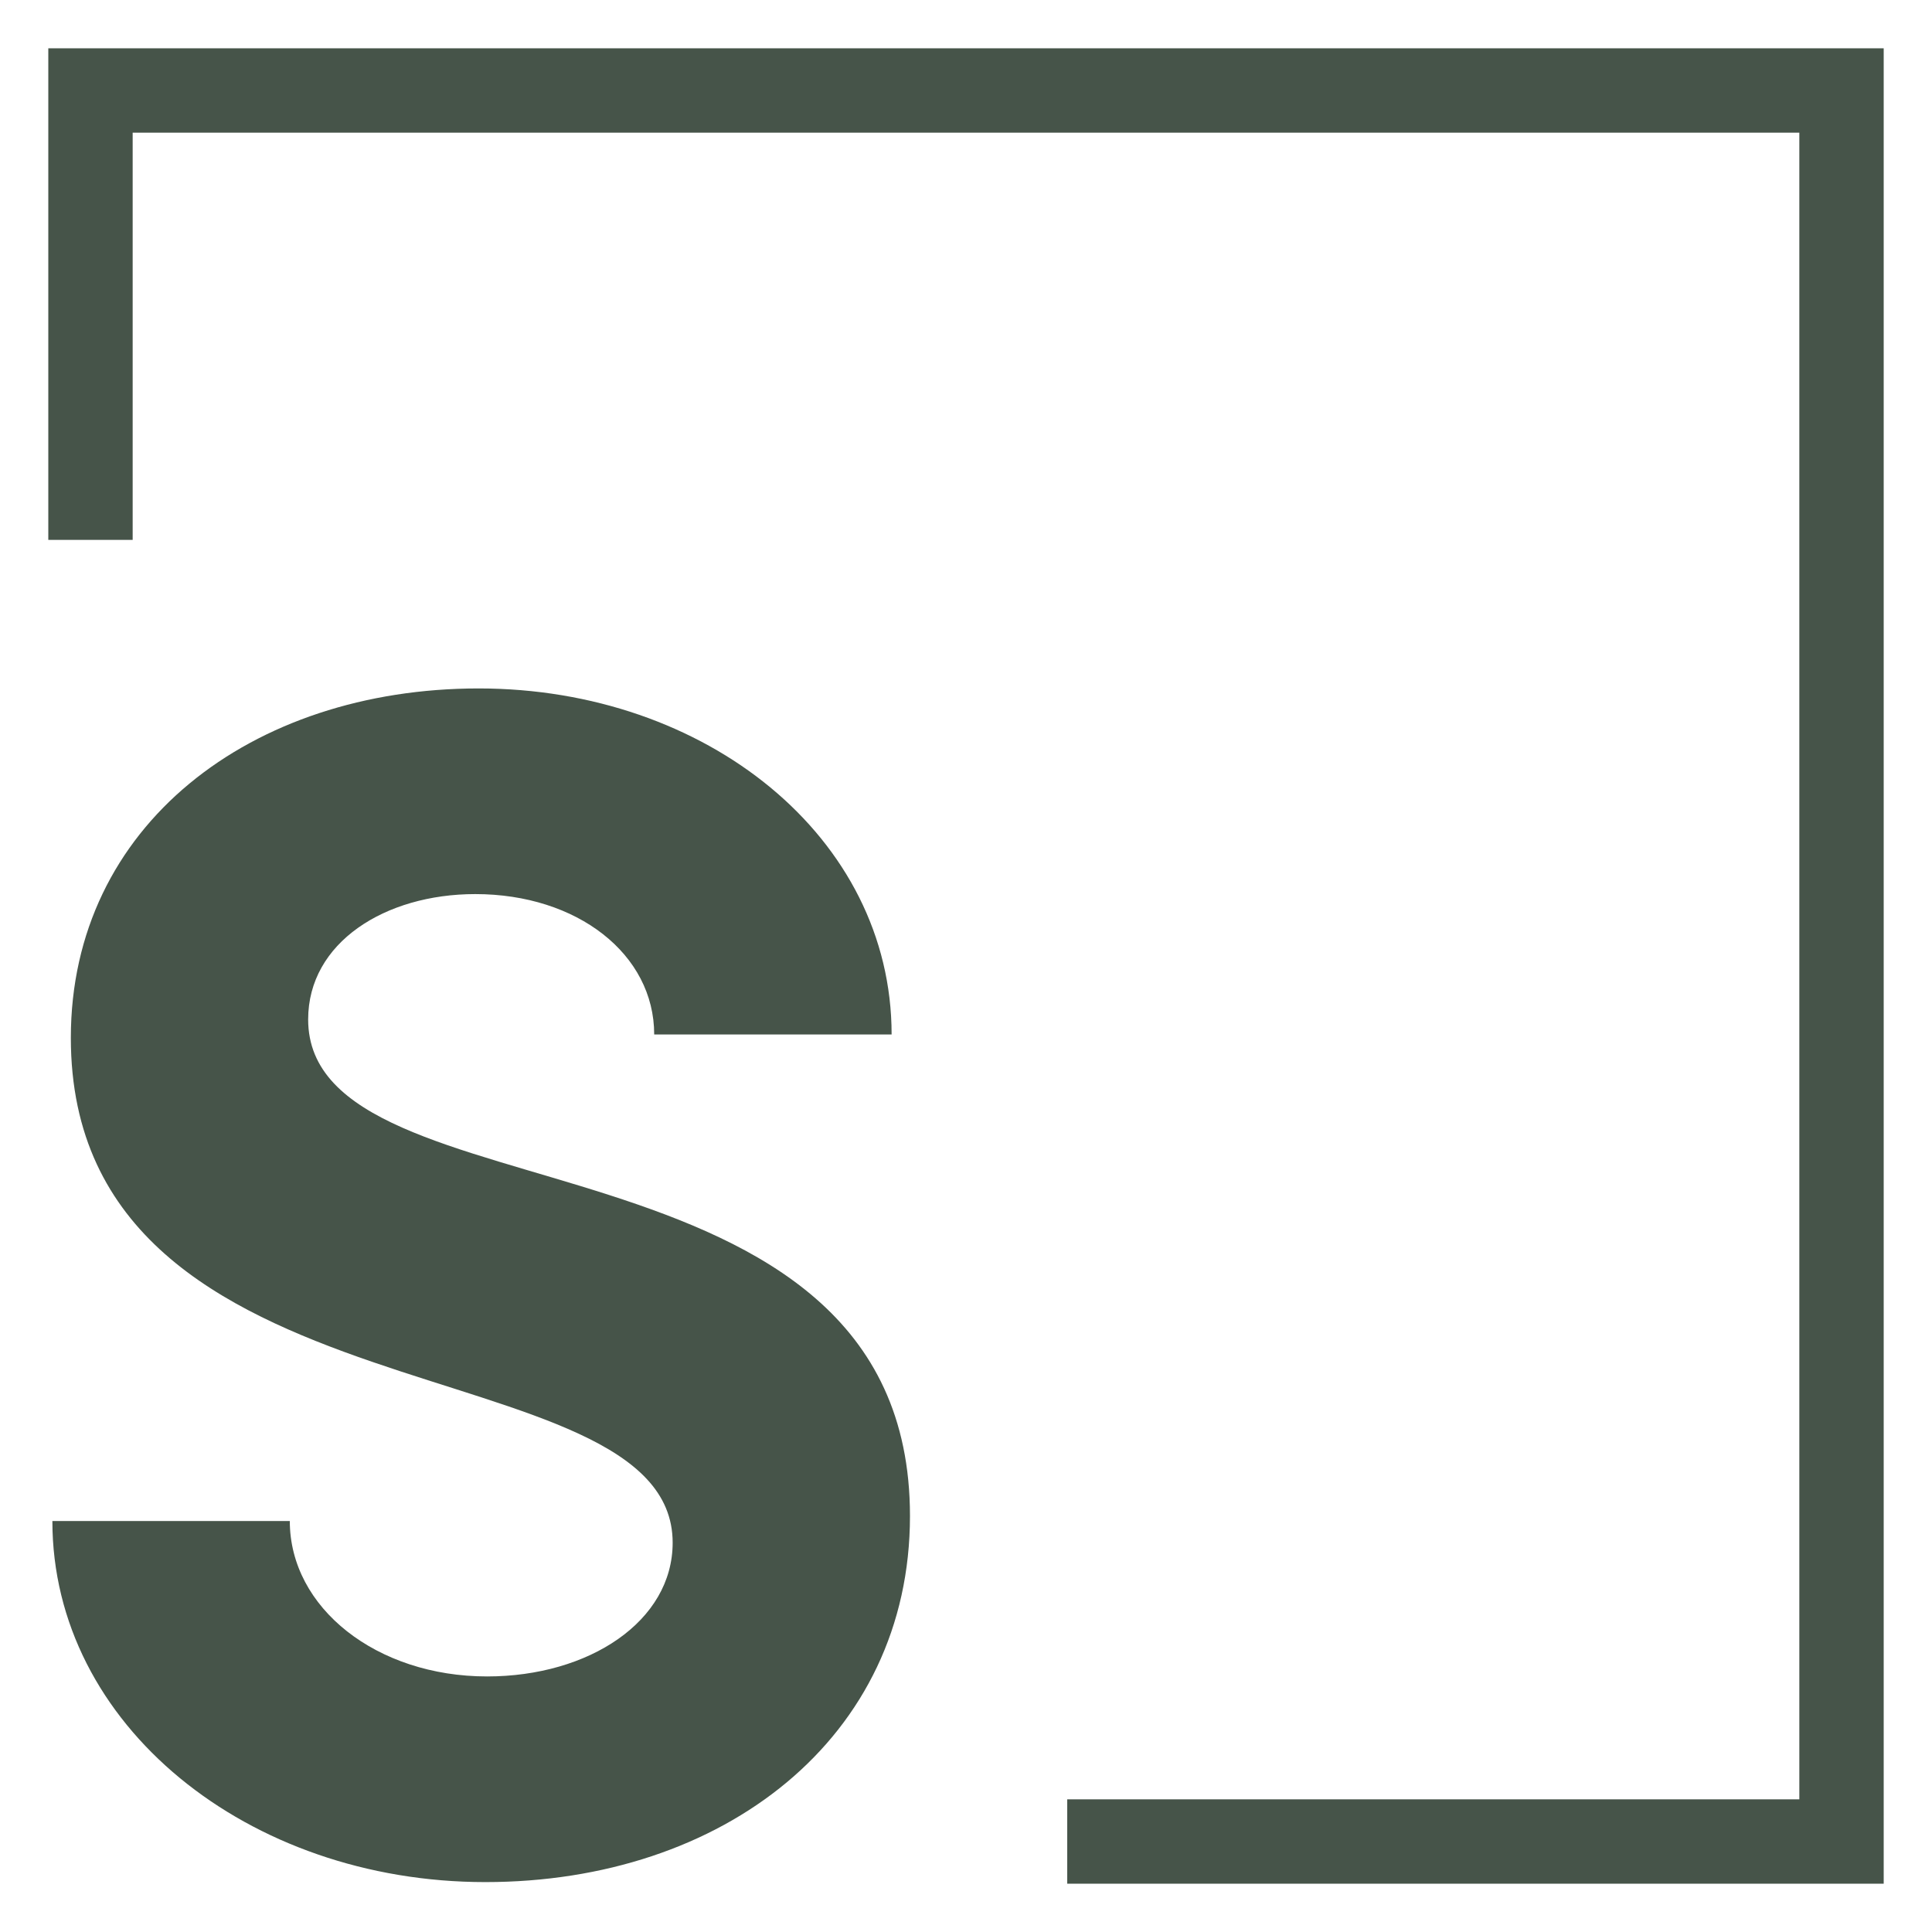
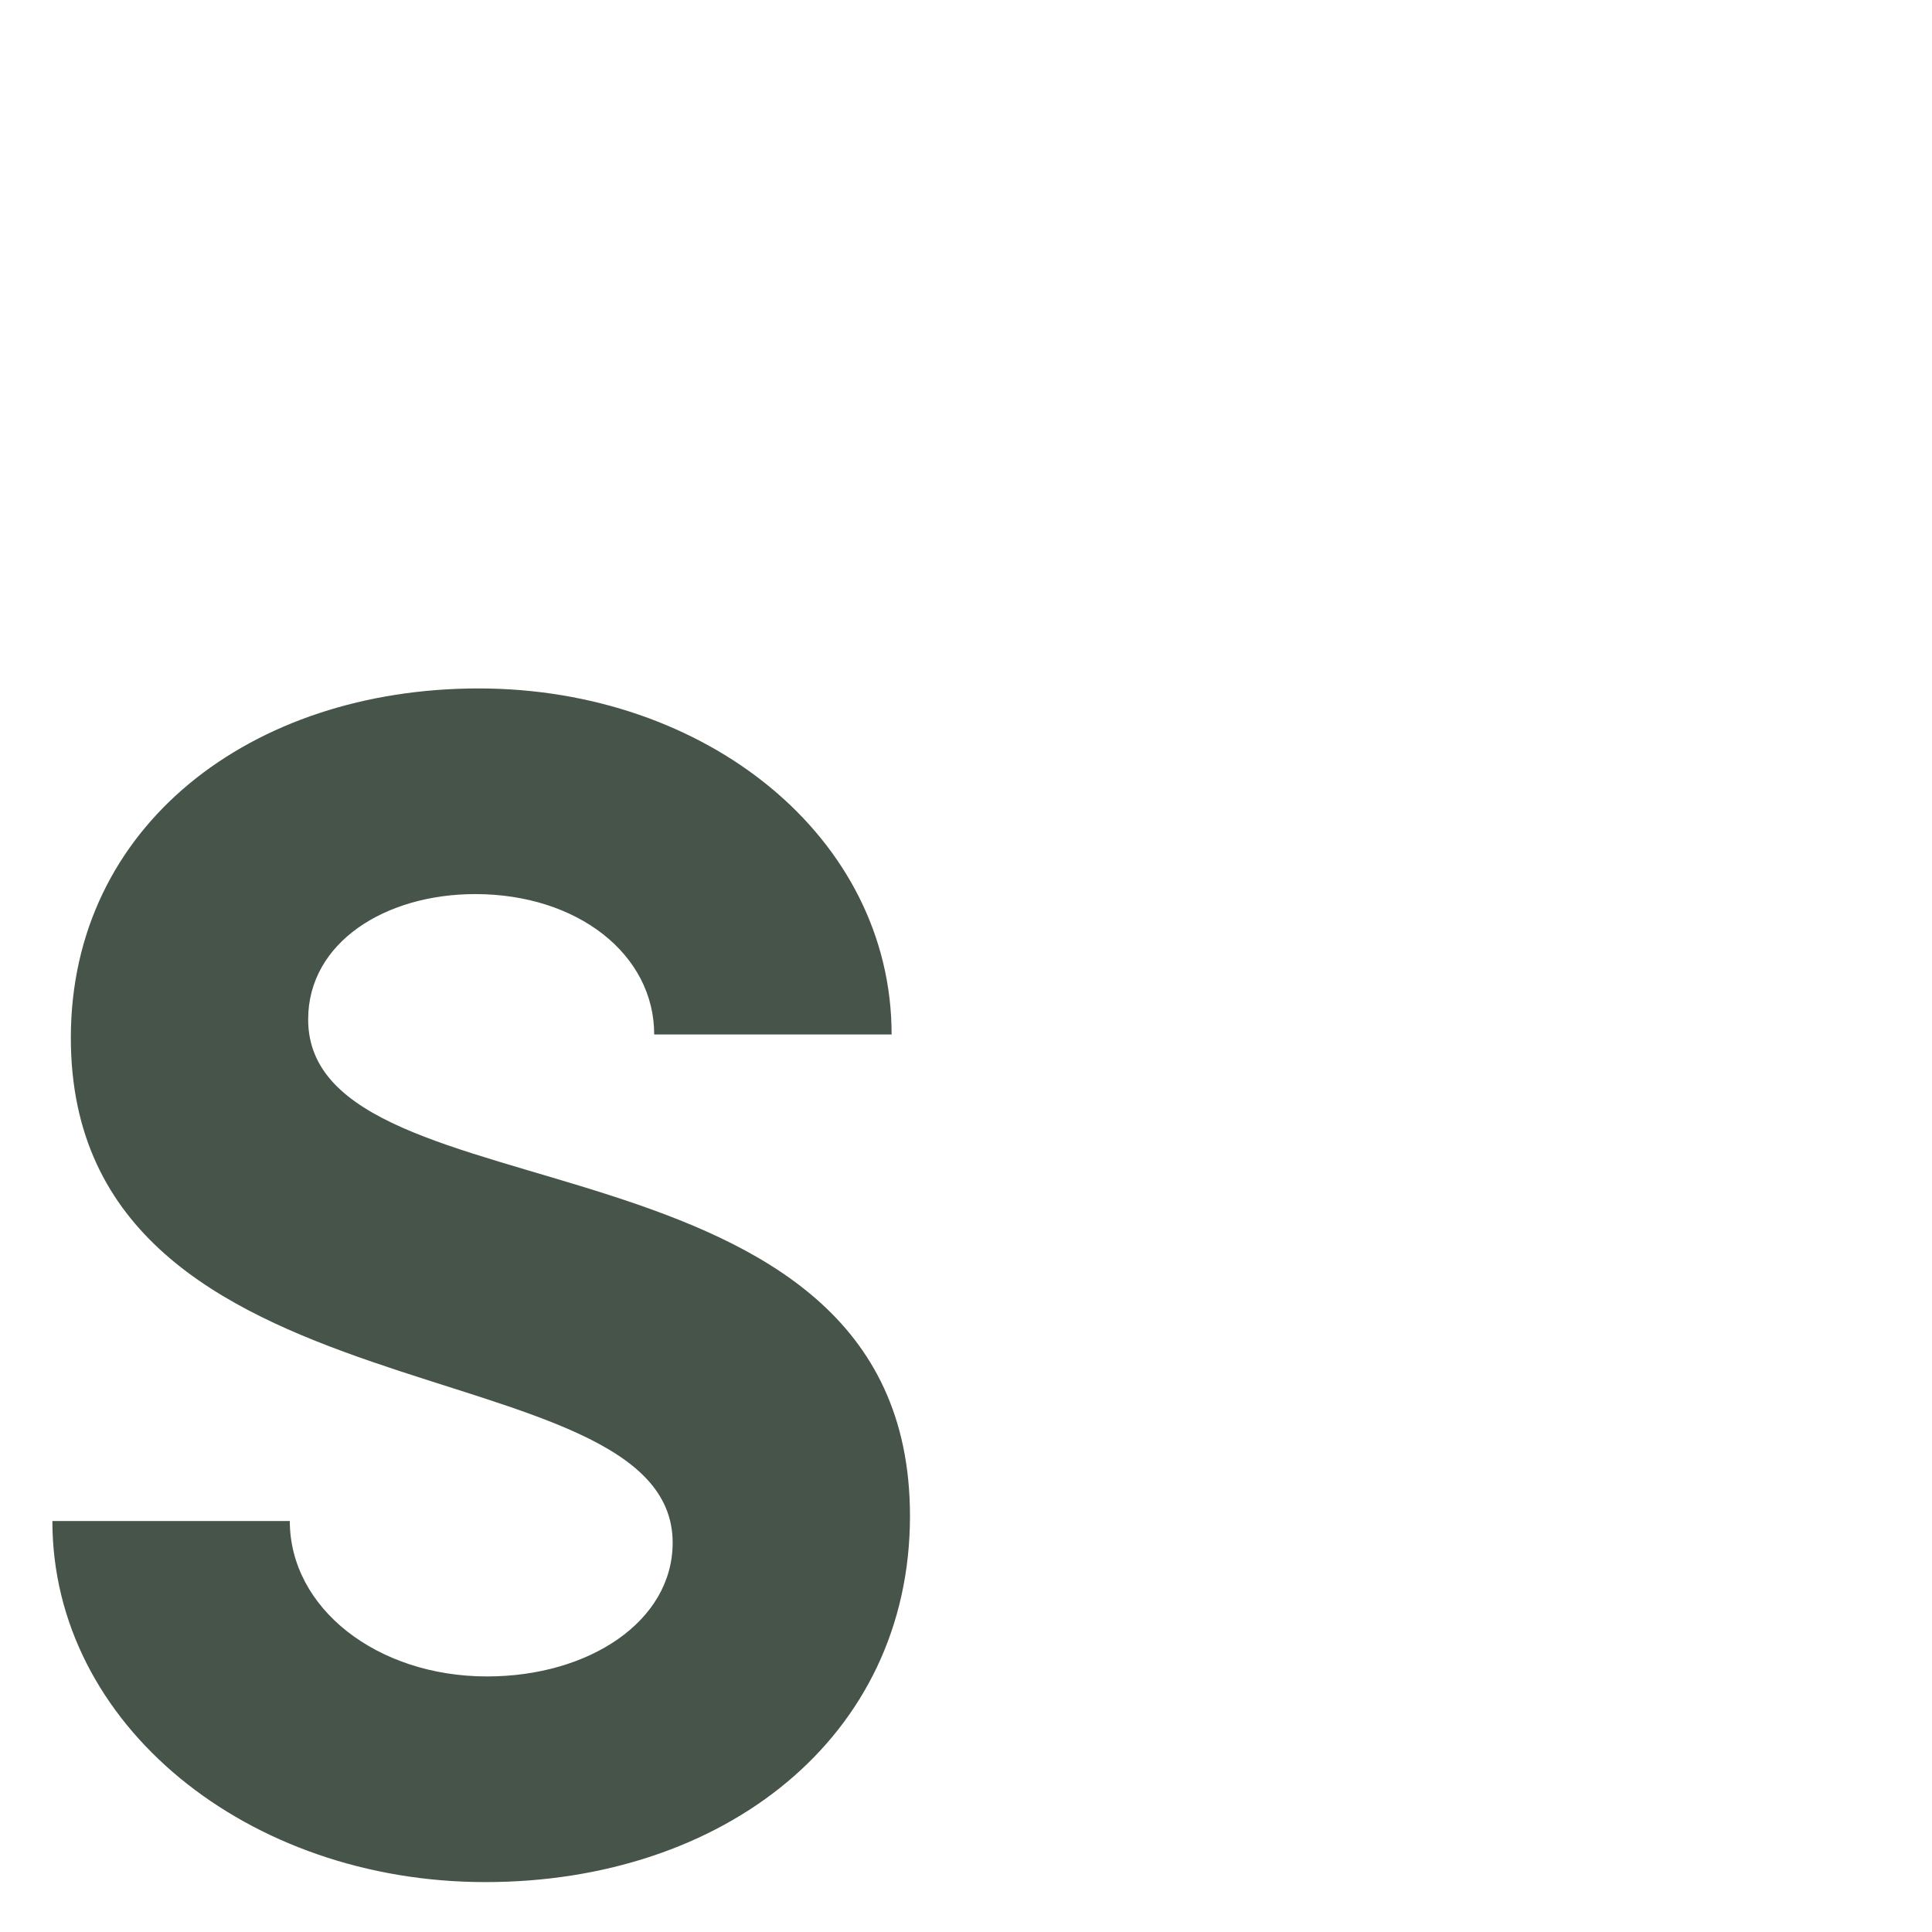
<svg xmlns="http://www.w3.org/2000/svg" id="b" viewBox="0 0 180 180">
  <path d="M4.88,141.71h22.12c0,8.1,8.1,14.48,18.38,14.48,9.5,0,17.29-5.14,17.29-12.46,0-18.85-56.07-10.44-56.07-47.04,0-19.78,16.82-32.55,38-32.55s38.47,13.86,38.47,32.24h-22.12c0-7.48-7.16-13.08-16.67-13.08-8.41,0-15.57,4.52-15.57,11.68,0,19.16,56.07,9.03,56.07,46.26,0,20.71-17.44,34.11-39.56,34.11s-40.34-14.64-40.34-33.64Z" fill="#465449" stroke-width="0" />
-   <polygon points="99.43 175.5 99.43 167.64 167.64 167.64 167.64 12.36 12.36 12.36 12.36 50.3 4.5 50.3 4.5 4.5 175.5 4.5 175.5 175.3 175.5 175.5 99.43 175.5" fill="#465449" stroke-width="0" />
</svg>